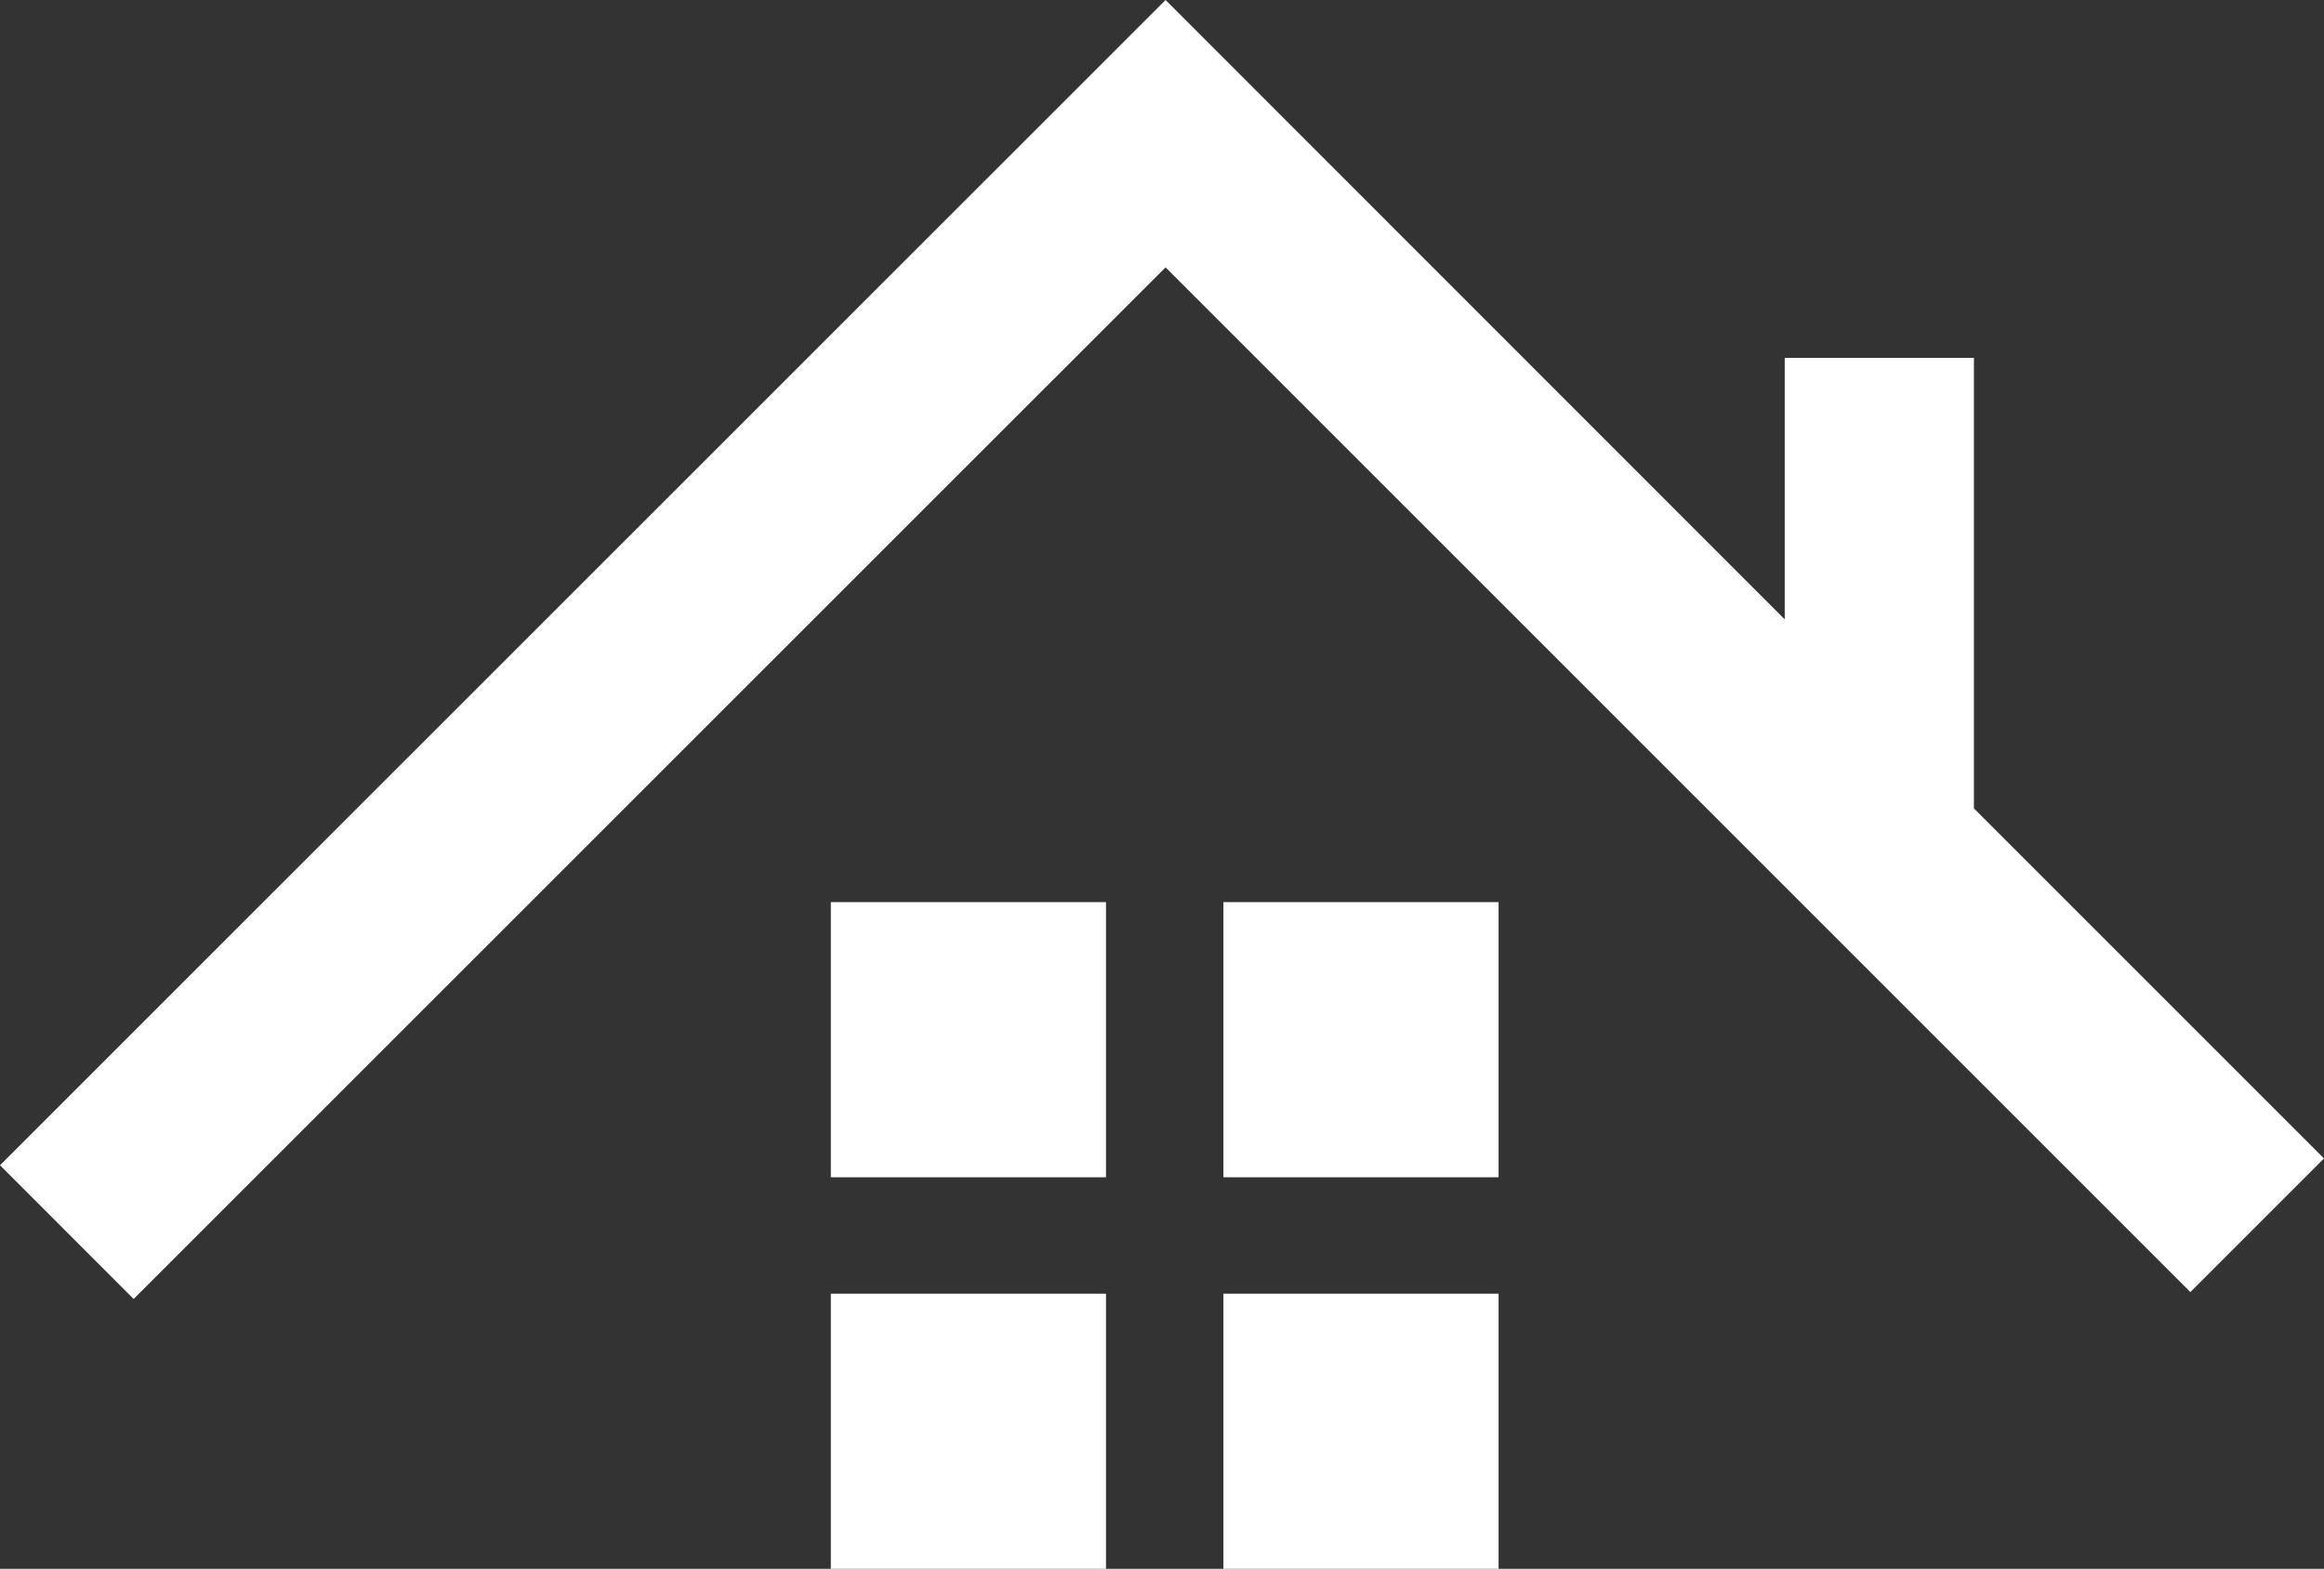
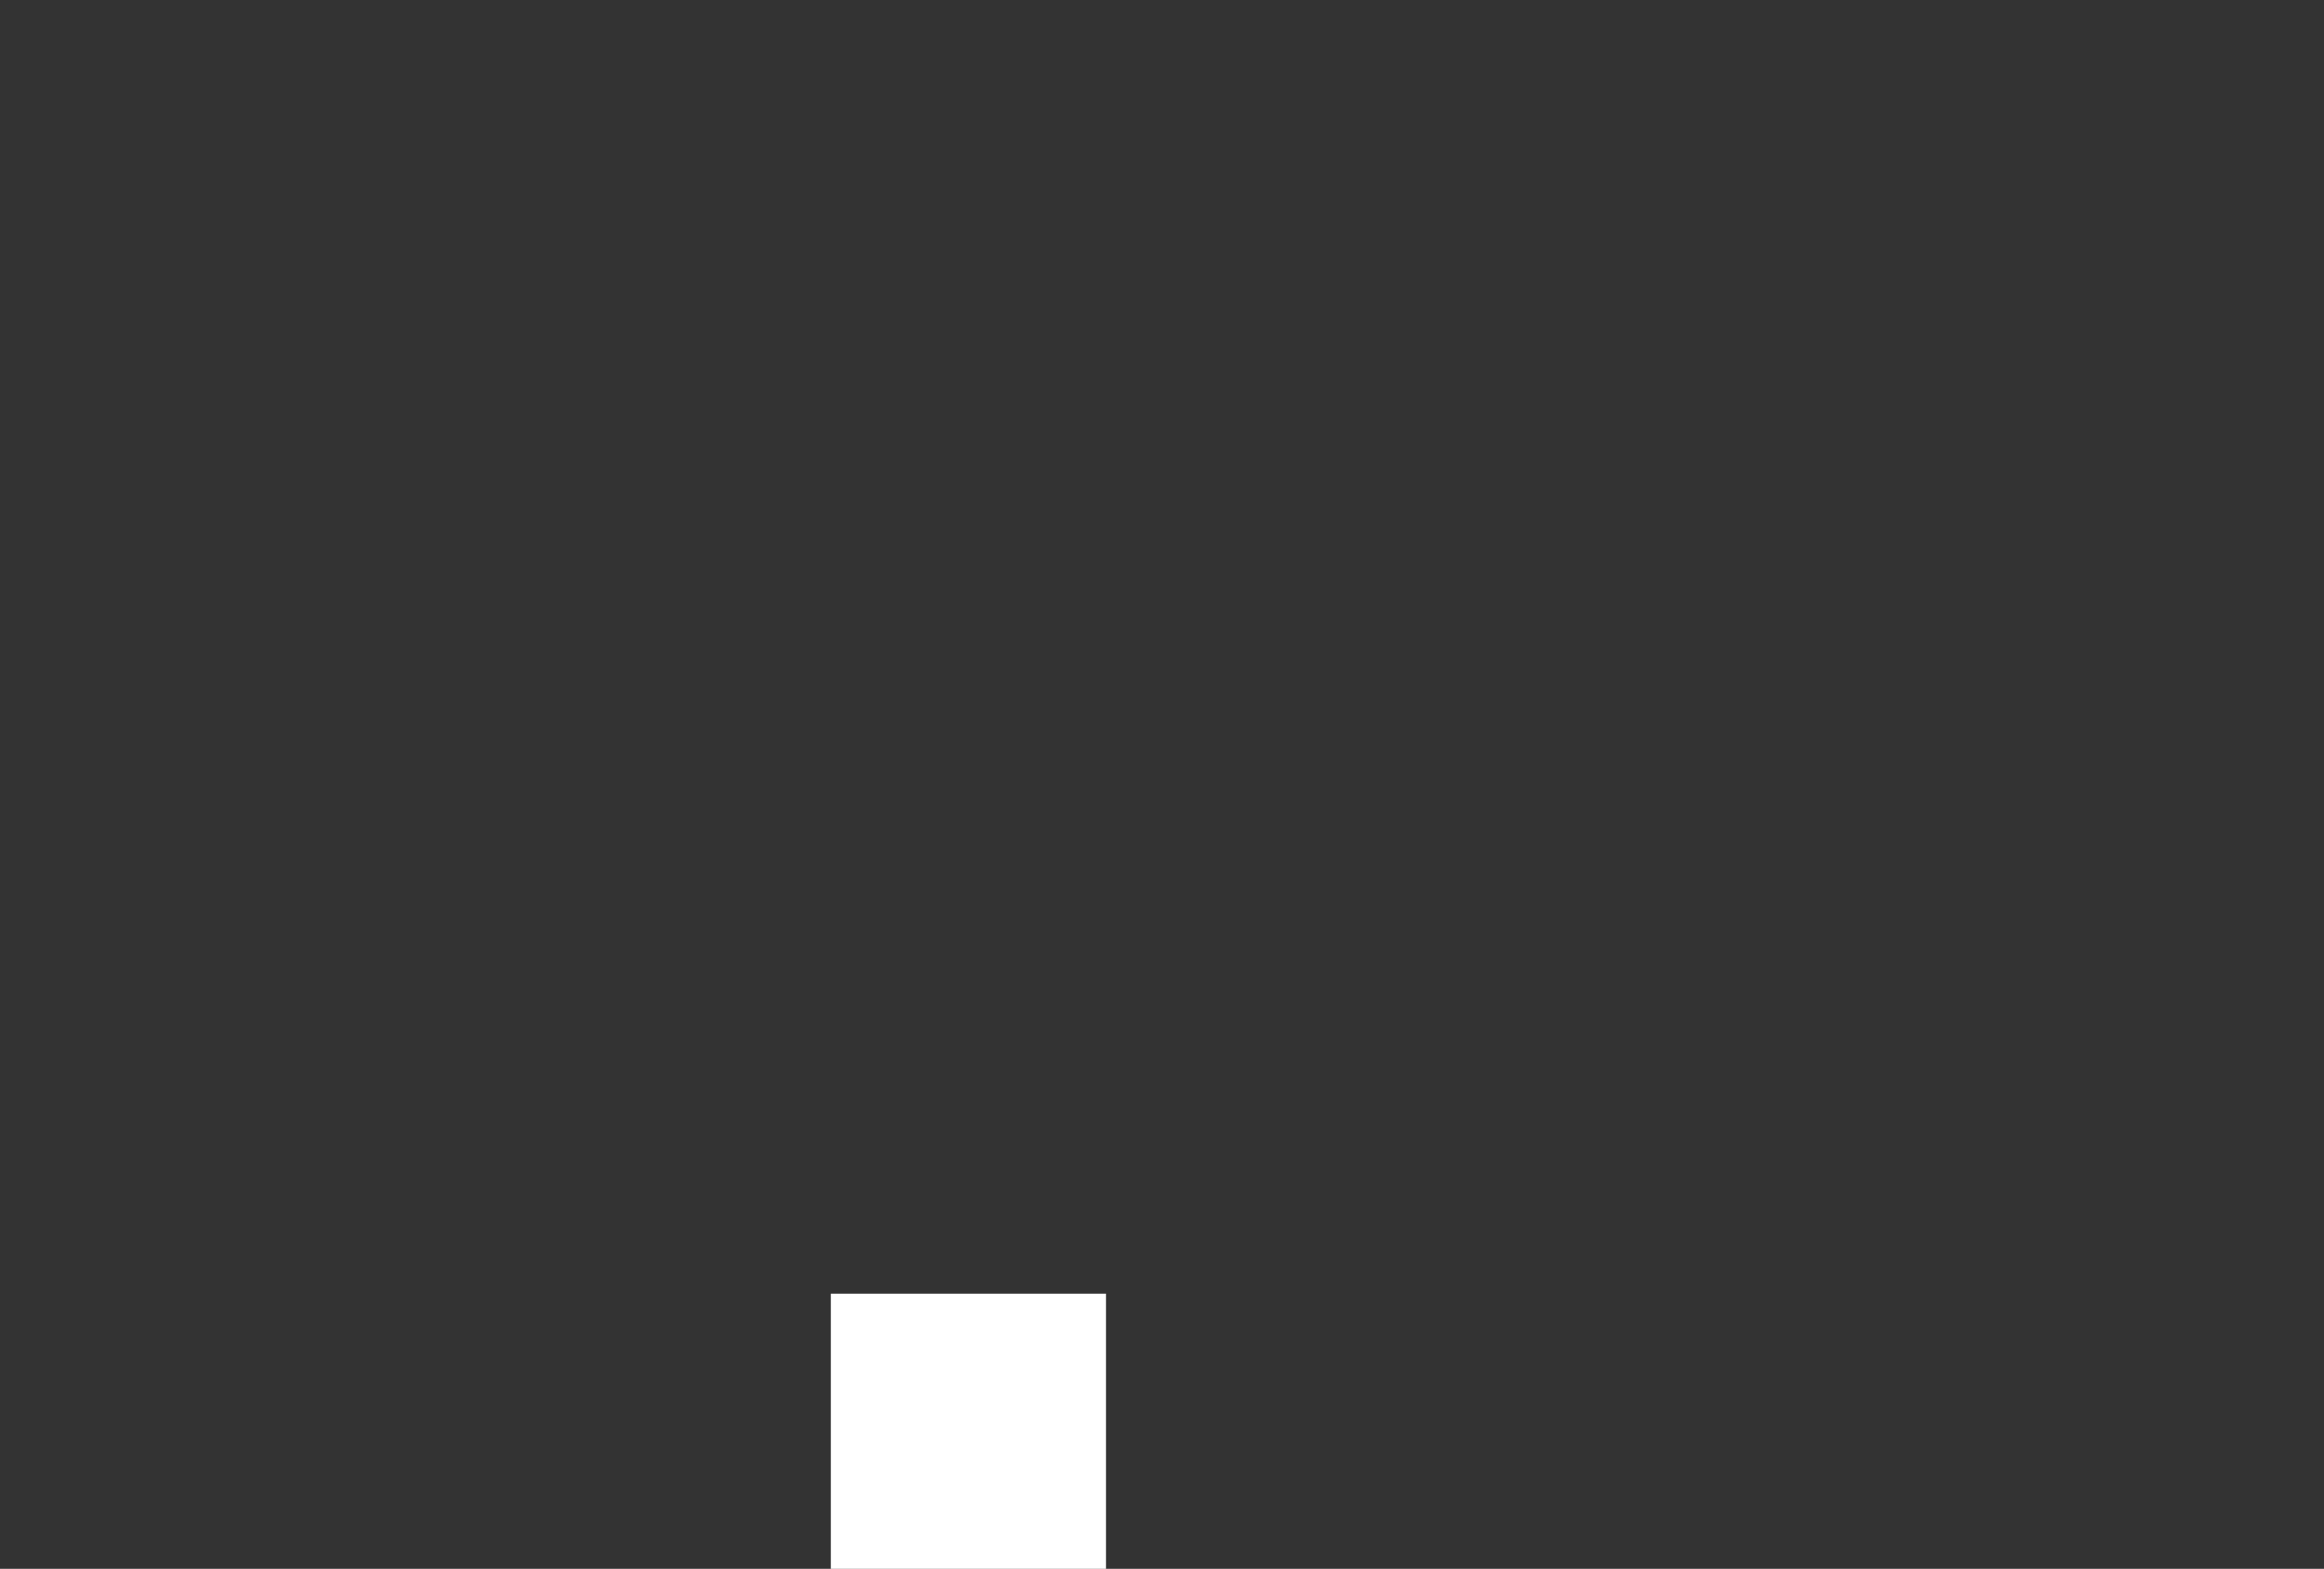
<svg xmlns="http://www.w3.org/2000/svg" class="decoration-icon" width="68.789" height="46.441" viewBox="0 0 68.789 46.441">
  <rect x="0" y="0" width="68.789" height="46.441" fill="#333333" stroke="none" />
  <g transform="translate(0 0)">
-     <path d="M34.5,0,0,34.494l3.956,3.959L34.5,7.915,64.833,38.249l3.956-3.956L58.427,23.931V10.593h-5.6v7.742Z" transform="translate(0 0)" fill="#fff" />
-     <rect width="8.145" height="8.145" transform="translate(24.592 26.705)" fill="#fff" />
-     <rect width="8.145" height="8.145" transform="translate(36.212 26.705)" fill="#fff" />
    <rect width="8.145" height="8.145" transform="translate(24.592 38.296)" fill="#fff" />
-     <rect width="8.145" height="8.145" transform="translate(36.212 38.296)" fill="#fff" />
  </g>
</svg>